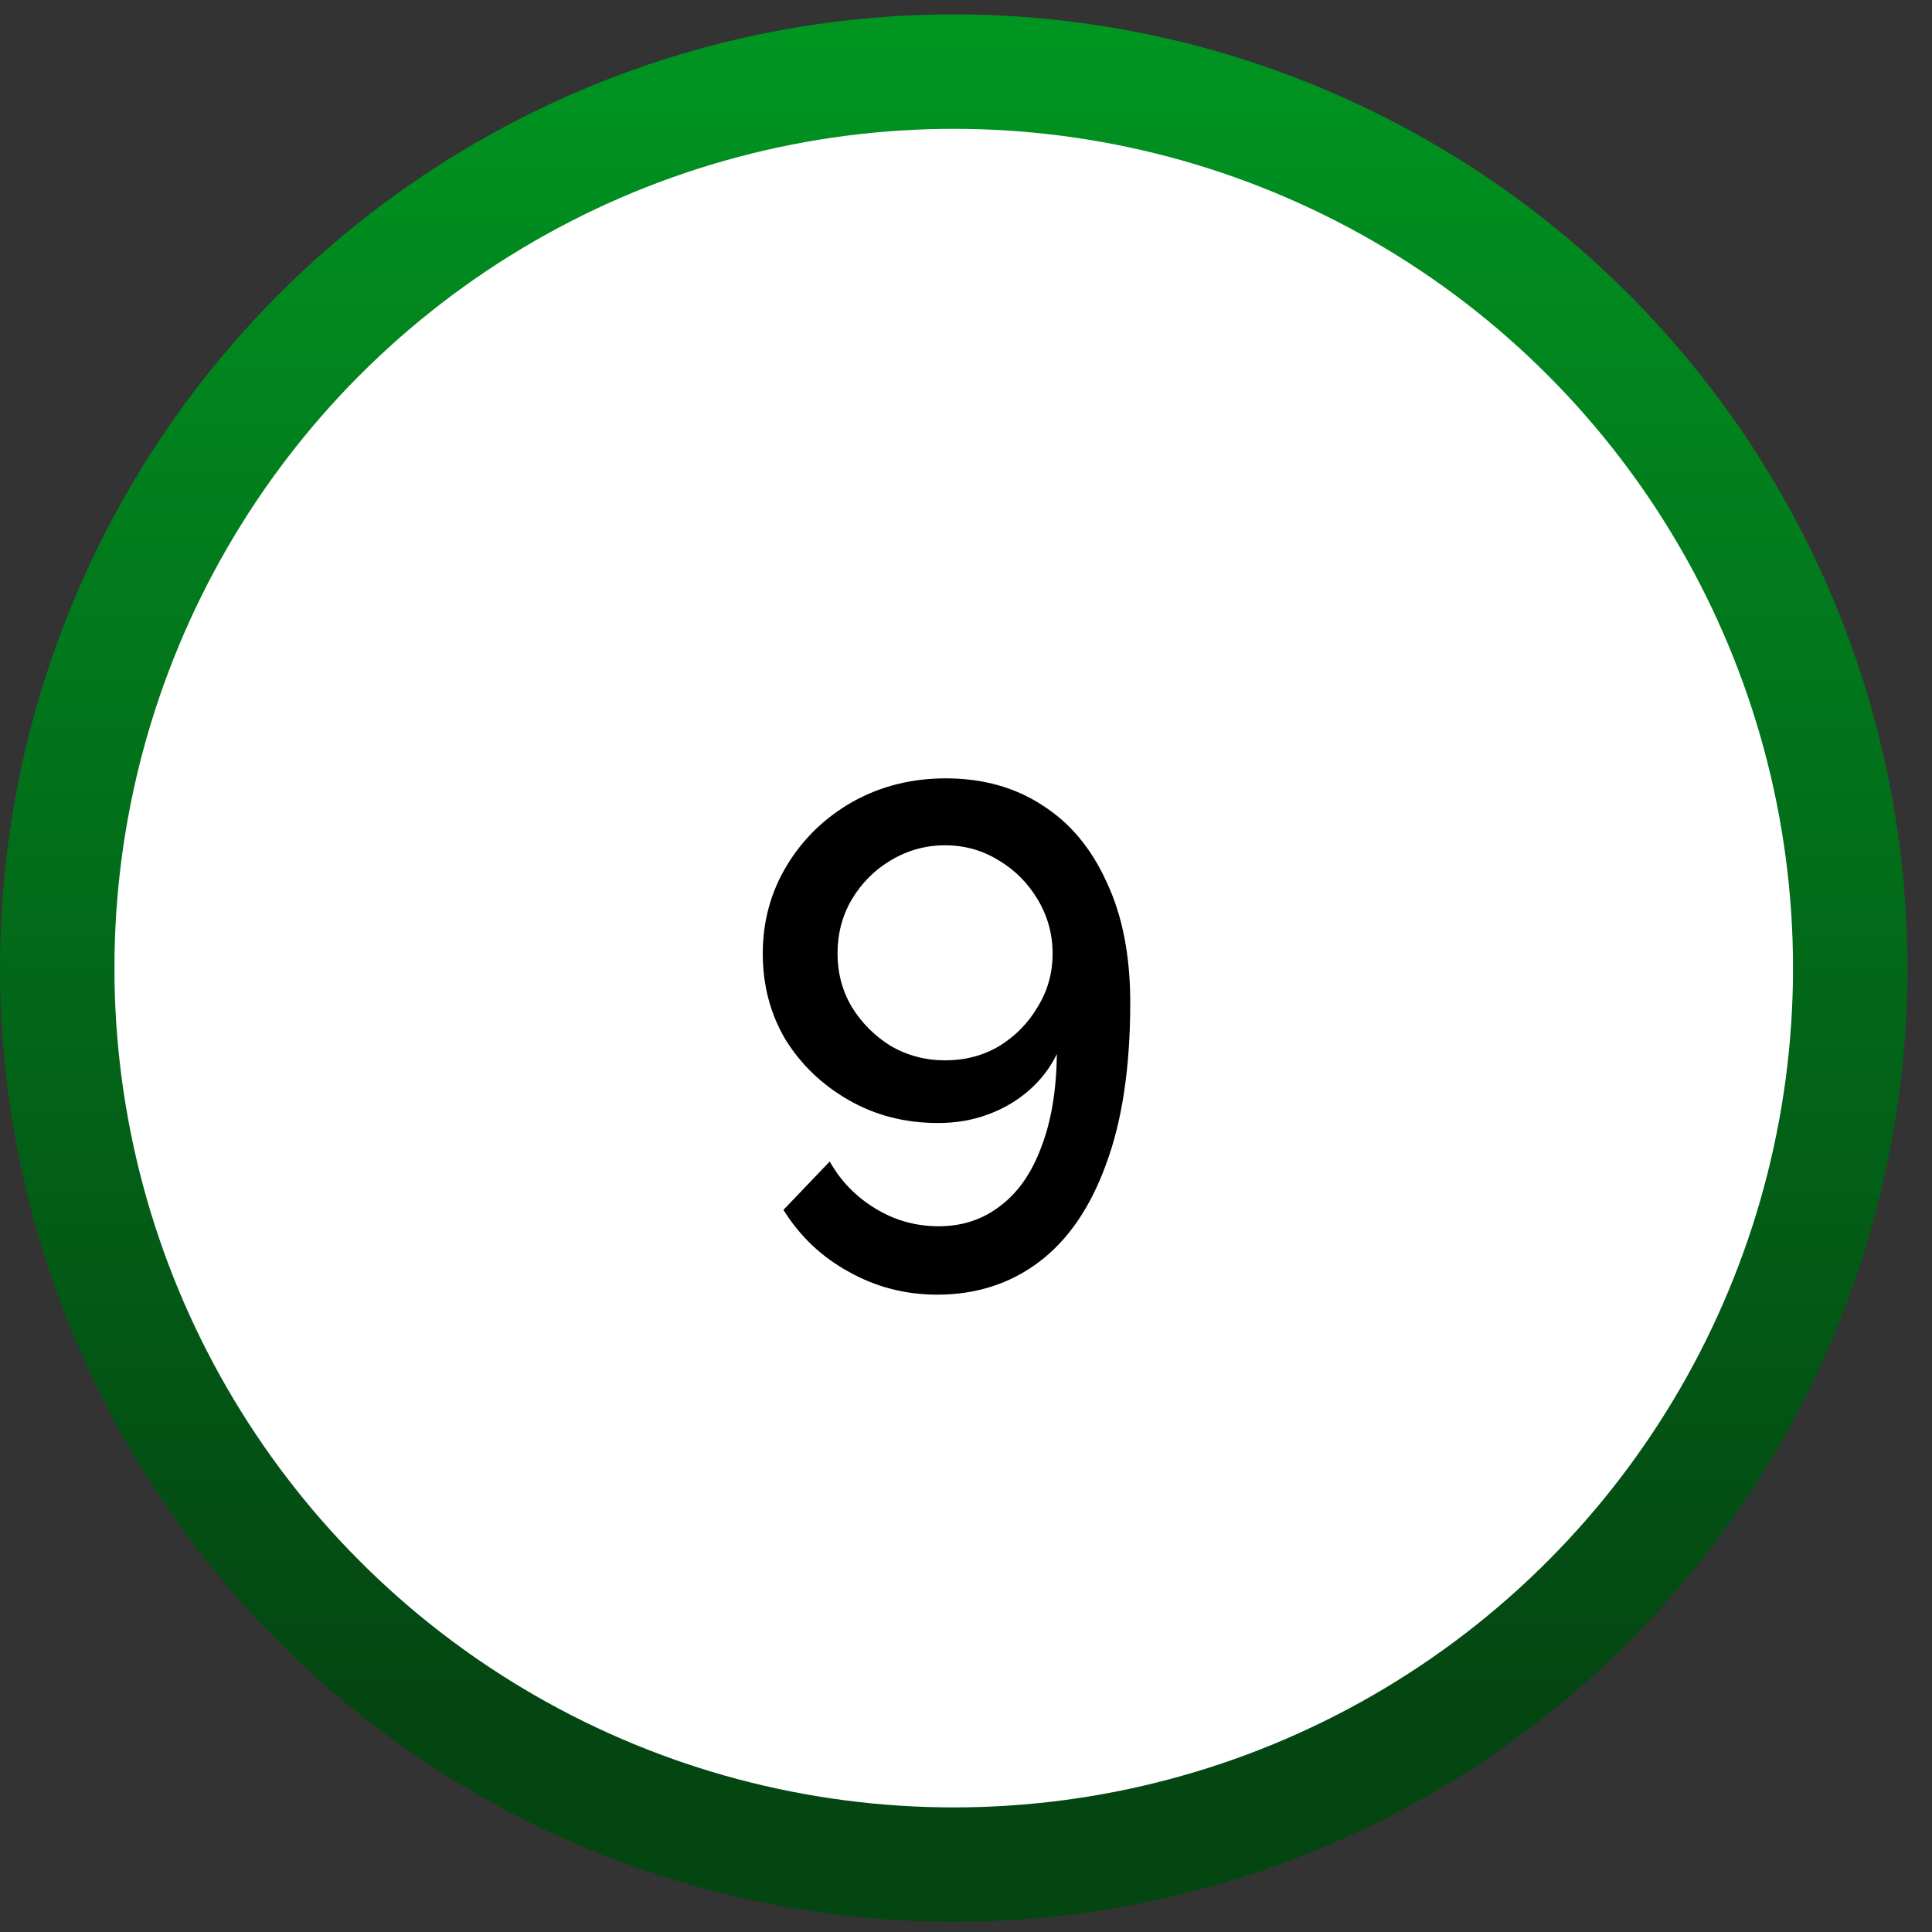
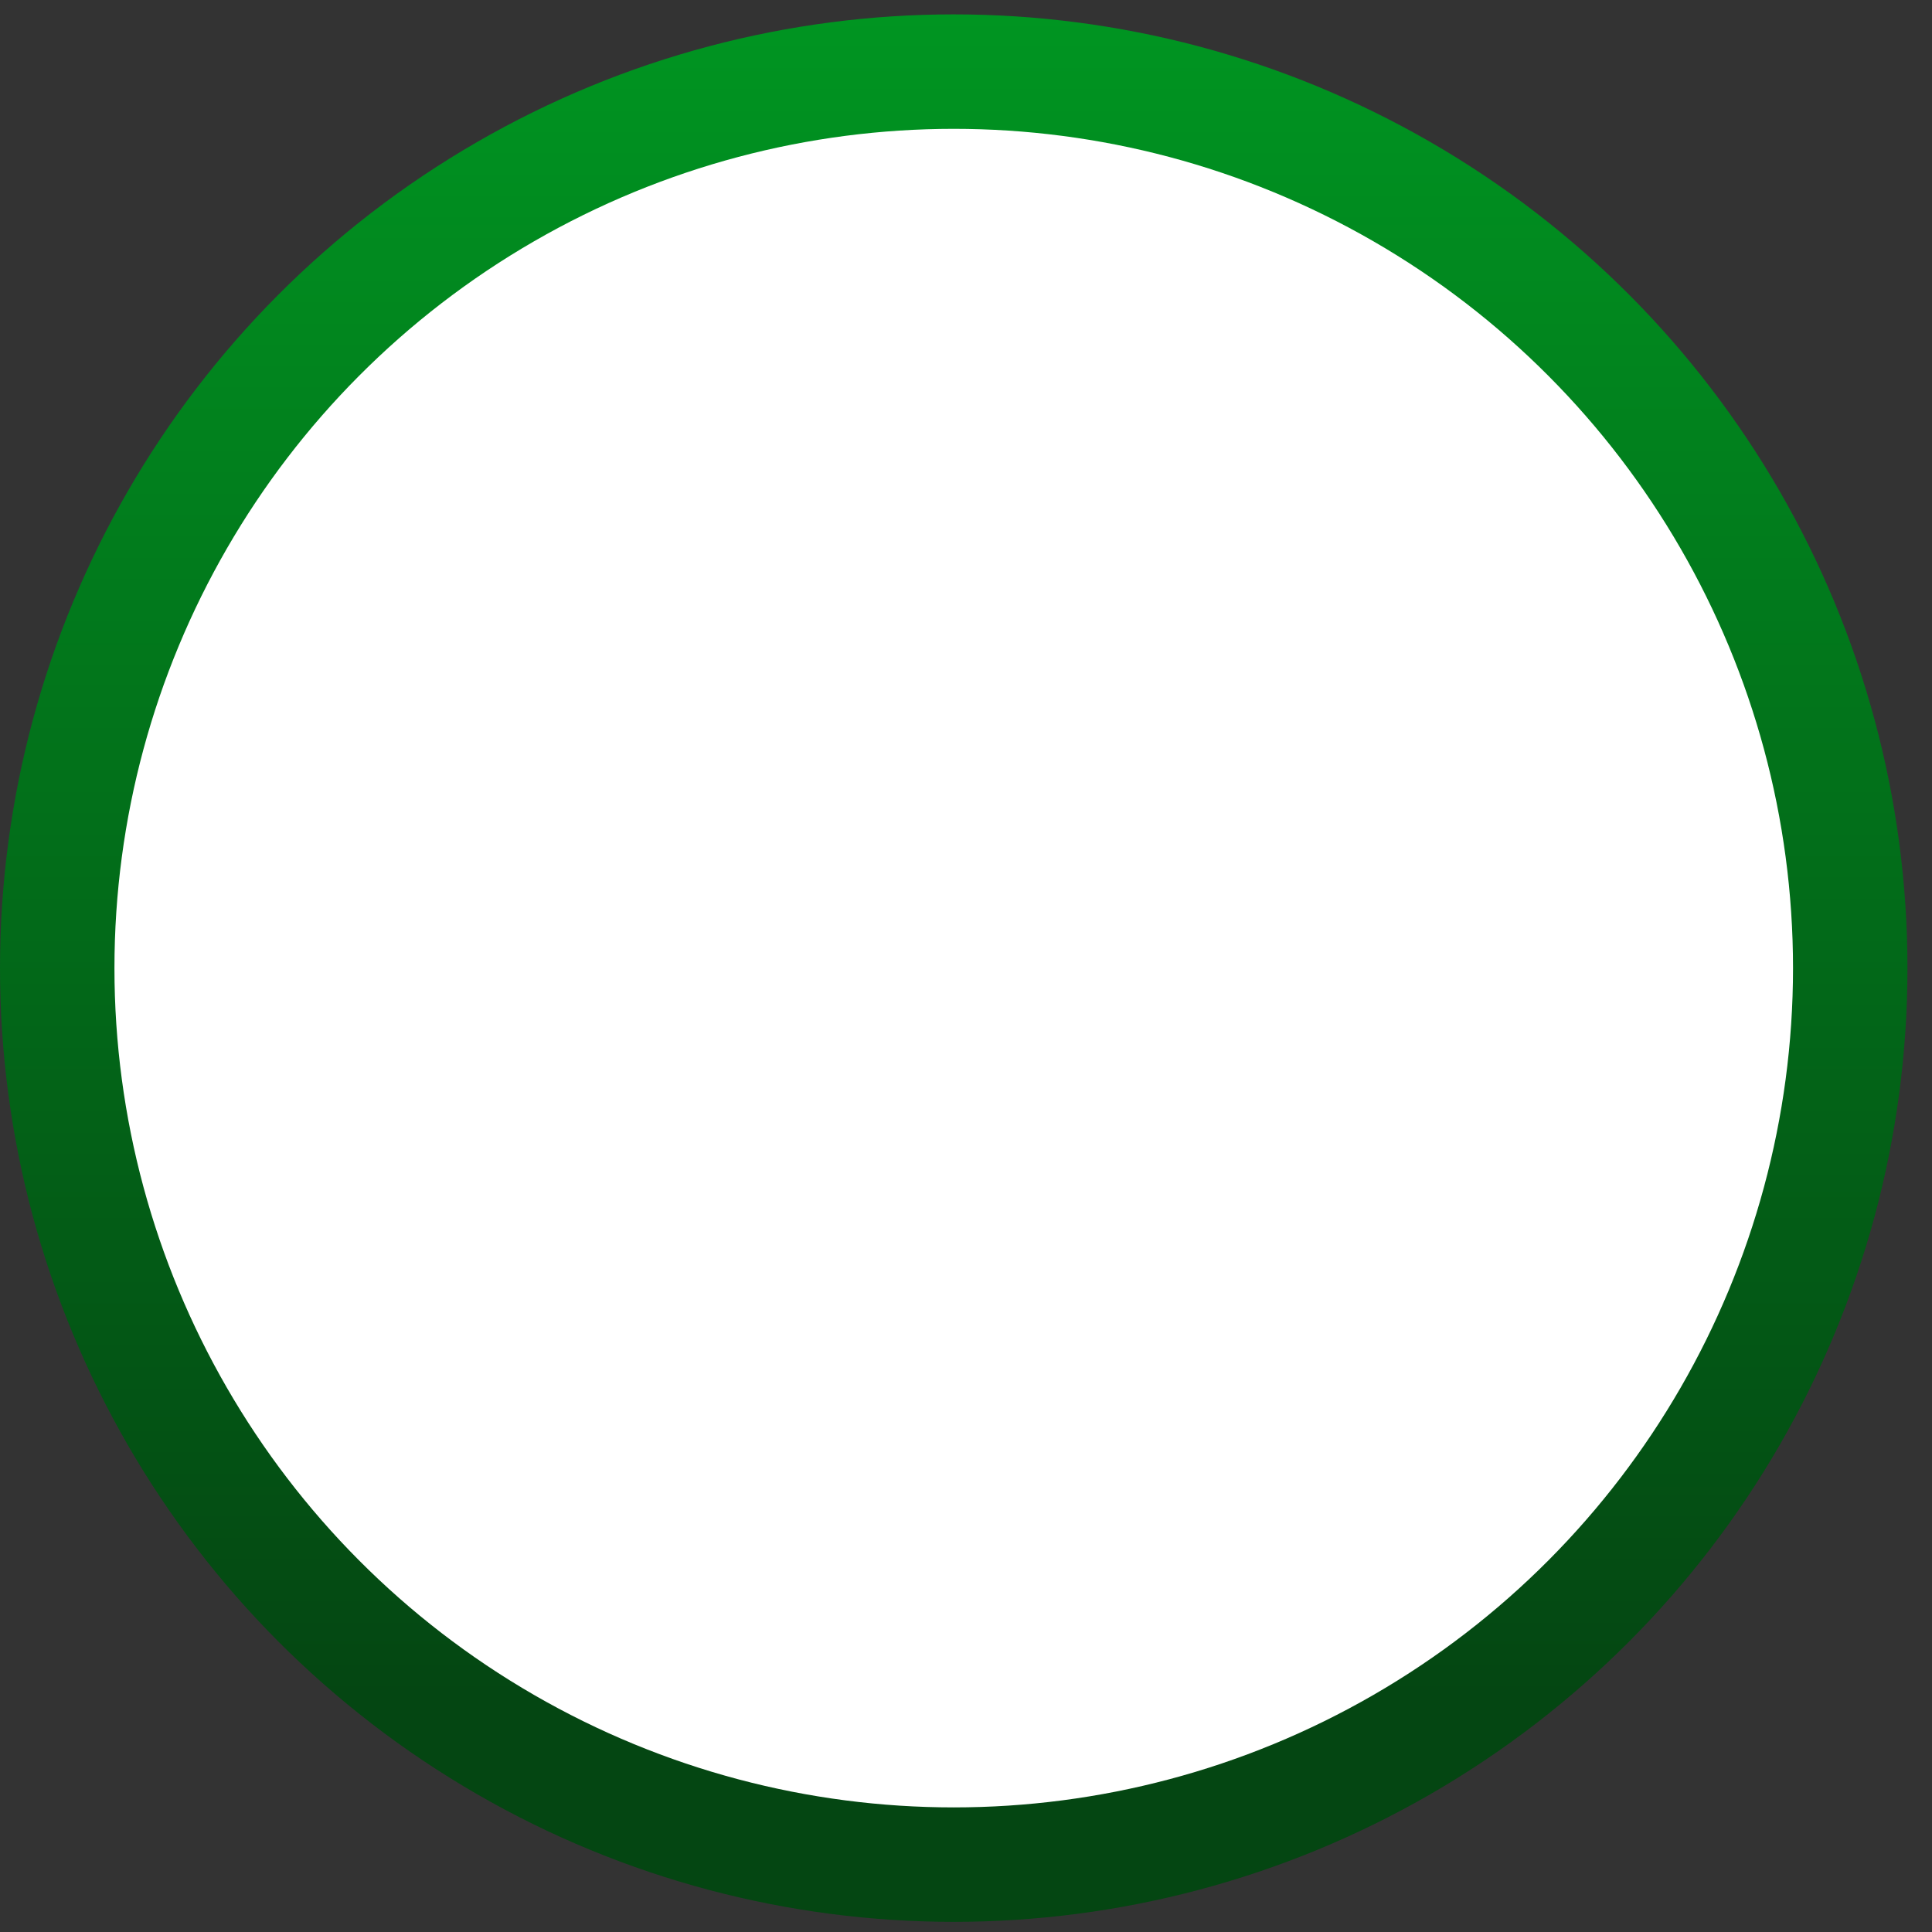
<svg xmlns="http://www.w3.org/2000/svg" width="63" height="63" viewBox="0 0 63 63" fill="none">
  <rect x="0" y="0" width="63" height="63" fill="#333333" stroke="none" />
  <circle cx="31.1" cy="31.569" r="31.1" fill="url(#paint0_linear_6181_92)" />
  <circle cx="31.1" cy="31.569" r="27.368" fill="white" />
-   <path d="M24.873 31.094C24.873 30.041 25.136 29.081 25.663 28.214C26.189 27.347 26.901 26.658 27.799 26.147C28.712 25.637 29.727 25.381 30.841 25.381C32.049 25.381 33.101 25.675 33.999 26.264C34.897 26.836 35.594 27.672 36.089 28.771C36.6 29.855 36.856 31.163 36.856 32.696C36.856 34.801 36.592 36.558 36.066 37.967C35.555 39.376 34.828 40.436 33.883 41.149C32.939 41.861 31.832 42.217 30.562 42.217C29.525 42.217 28.565 41.969 27.683 41.474C26.801 40.994 26.088 40.32 25.547 39.453L27.056 37.874C27.412 38.509 27.907 39.02 28.542 39.407C29.177 39.794 29.866 39.987 30.609 39.987C31.383 39.987 32.056 39.763 32.629 39.314C33.202 38.881 33.643 38.246 33.953 37.41C34.278 36.574 34.448 35.56 34.464 34.368C34.247 34.817 33.945 35.212 33.558 35.552C33.171 35.893 32.722 36.156 32.211 36.342C31.716 36.528 31.174 36.62 30.586 36.62C29.517 36.62 28.55 36.373 27.683 35.877C26.816 35.382 26.127 34.724 25.616 33.903C25.121 33.067 24.873 32.131 24.873 31.094ZM30.818 27.564C30.183 27.564 29.595 27.727 29.053 28.052C28.527 28.361 28.101 28.787 27.776 29.329C27.466 29.855 27.311 30.443 27.311 31.094C27.311 31.728 27.466 32.309 27.776 32.835C28.101 33.362 28.527 33.787 29.053 34.112C29.595 34.422 30.183 34.577 30.818 34.577C31.468 34.577 32.056 34.422 32.583 34.112C33.109 33.787 33.527 33.362 33.837 32.835C34.162 32.309 34.324 31.728 34.324 31.094C34.324 30.459 34.162 29.871 33.837 29.329C33.512 28.787 33.086 28.361 32.56 28.052C32.033 27.727 31.453 27.564 30.818 27.564Z" fill="black" />
  <defs>
    <linearGradient id="paint0_linear_6181_92" x1="31.1" y1="0.468" x2="31.1" y2="55.351" gradientUnits="userSpaceOnUse">
      <stop stop-color="#009521" />
      <stop offset="1" stop-color="#044612" />
    </linearGradient>
  </defs>
</svg>